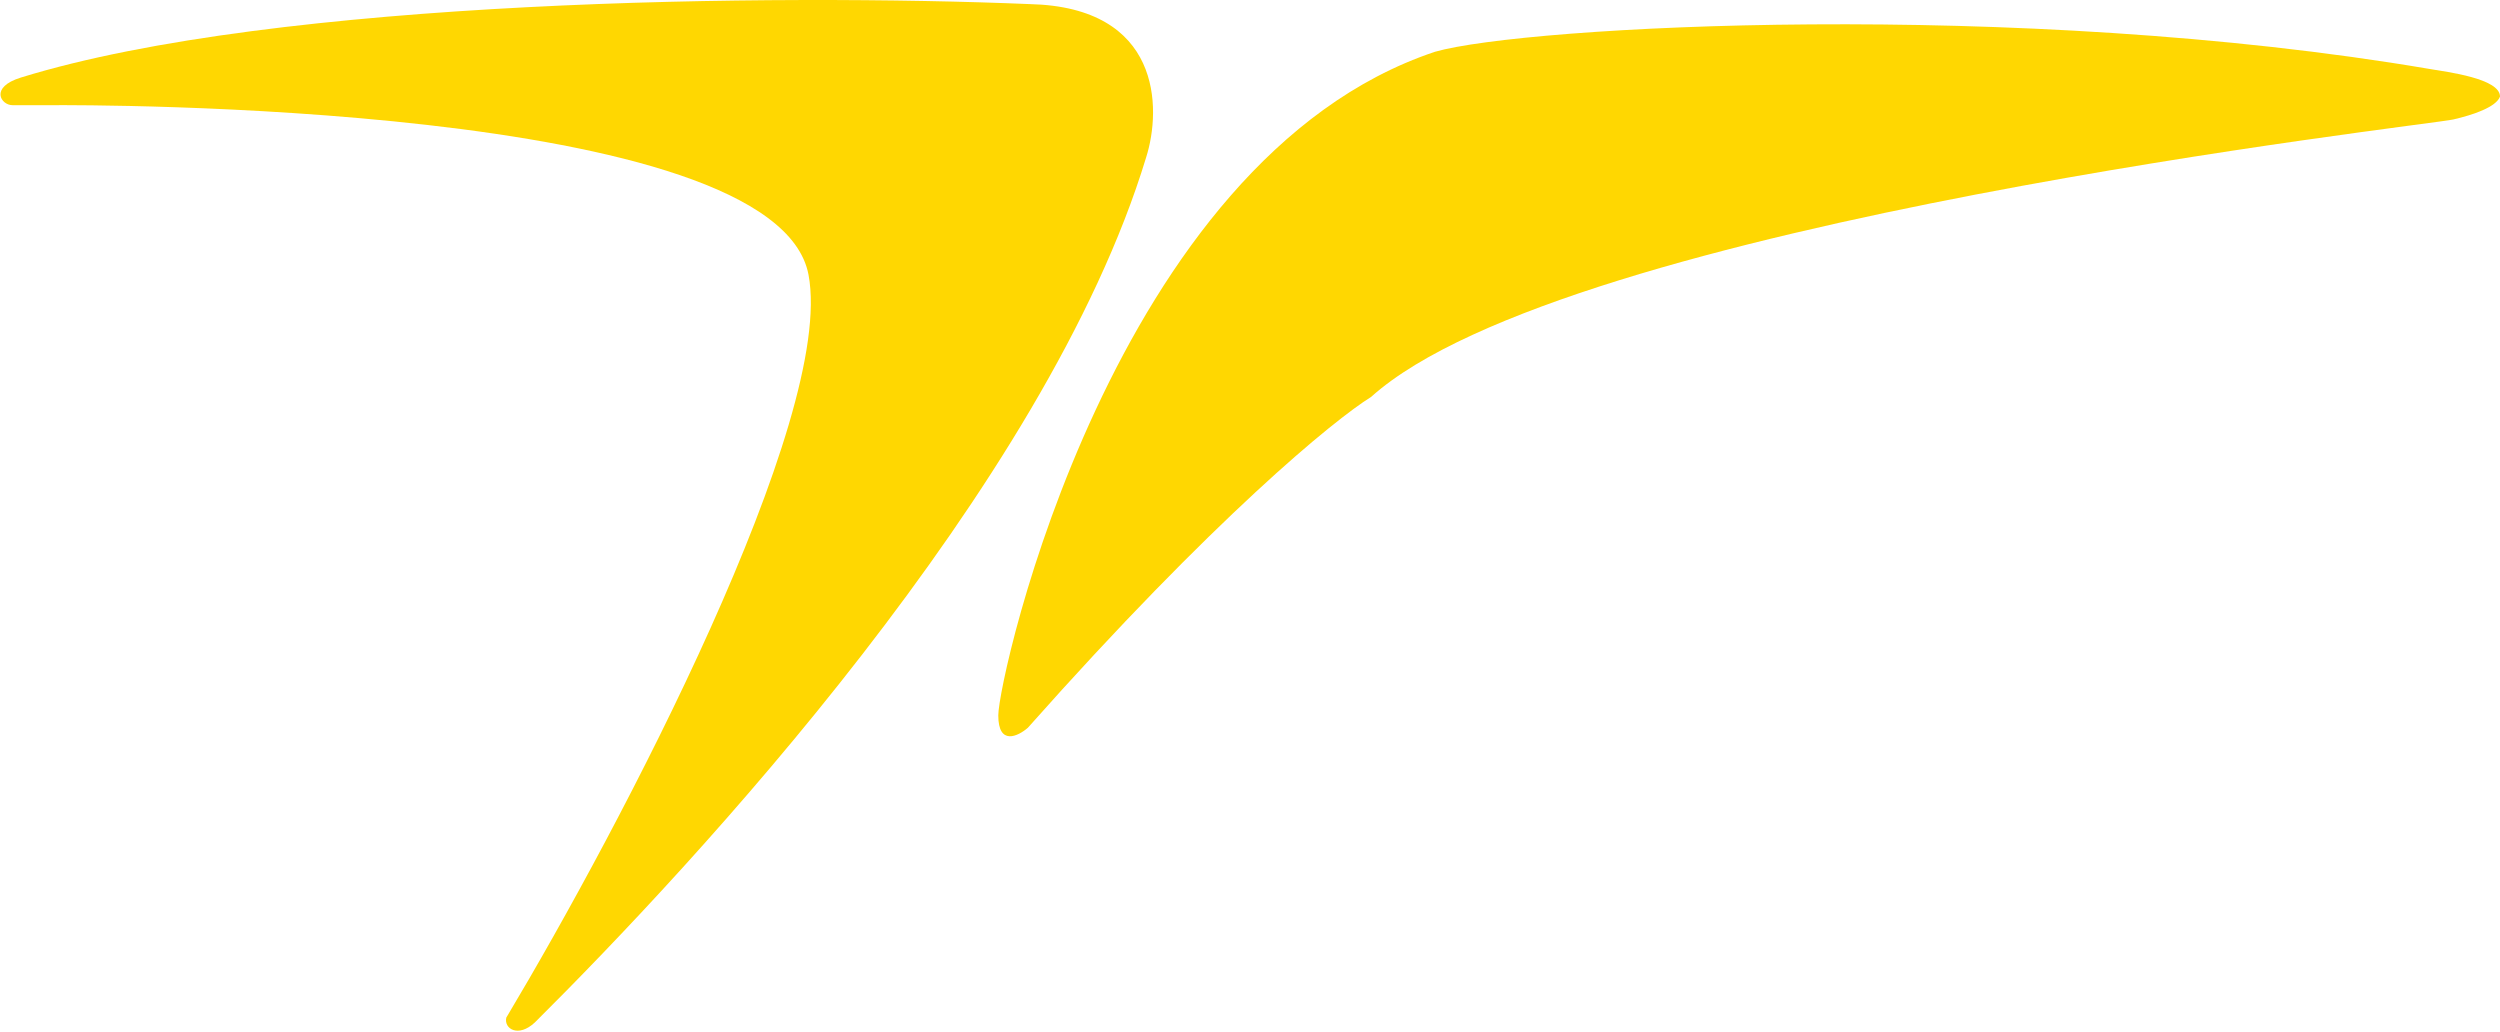
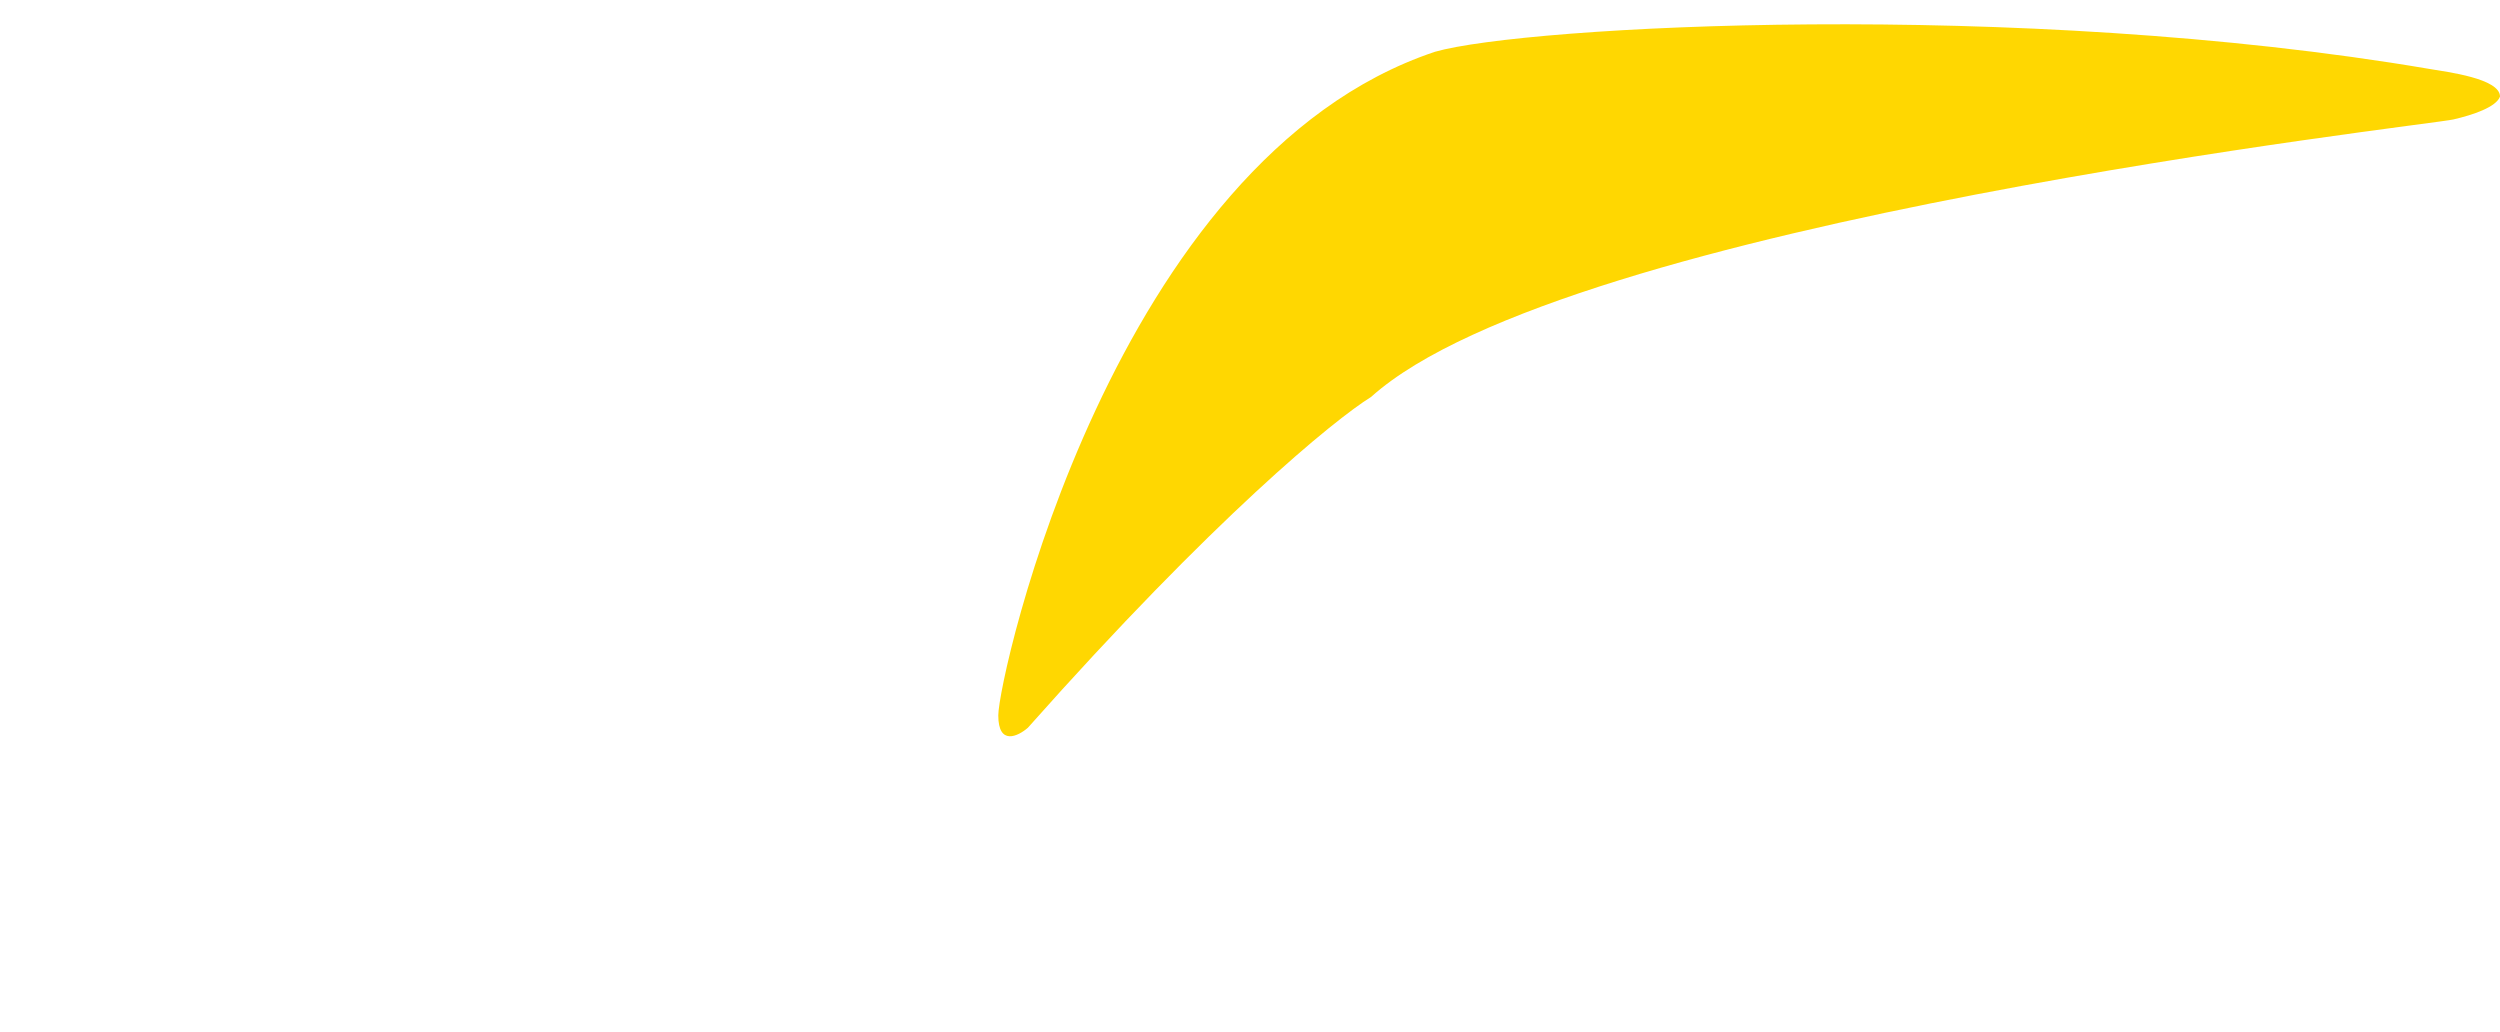
<svg xmlns="http://www.w3.org/2000/svg" width="1311" height="541" viewBox="0 0 1311 541" fill="none">
-   <path d="M601 82.65C548.6 255.05 363.5 453.65 280.5 536.15C271.7 544.387 264.167 539.415 265.5 533.65C325.667 432.983 438.065 219.44 424 144.15C407 53.15 39.547 55.15 29 55.15H6.5C0.571 55.15 -5.688 45.799 11 40.65C145.5 -0.85 408 -3.35 540 2.15C608.8 3.75 609.333 56.483 601 82.65Z" fill="#FFD701" />
-   <path d="M1286.5 62.65C1296.9 60.25 1309 56.15 1311 50.65C1311 41.15 1283.5 37.769 1274 36.15C1058 -0.65 799.5 13.65 752.5 27.15C583.5 83.65 523.5 355.15 523.5 375.15C523.5 391.15 533.833 386.15 539 381.65C636.6 271.65 699.667 220.15 719 208.15C821.5 116 1273.5 65.65 1286.5 62.65Z" fill="#FFD701" />
+   <path d="M1286.5 62.65C1296.9 60.25 1309 56.15 1311 50.65C1311 41.15 1283.5 37.769 1274 36.15C1058 -0.65 799.5 13.65 752.5 27.15C583.5 83.65 523.5 355.15 523.5 375.15C523.5 391.15 533.833 386.15 539 381.65C636.6 271.65 699.667 220.15 719 208.15C821.5 116 1273.5 65.65 1286.5 62.65" fill="#FFD701" />
</svg>